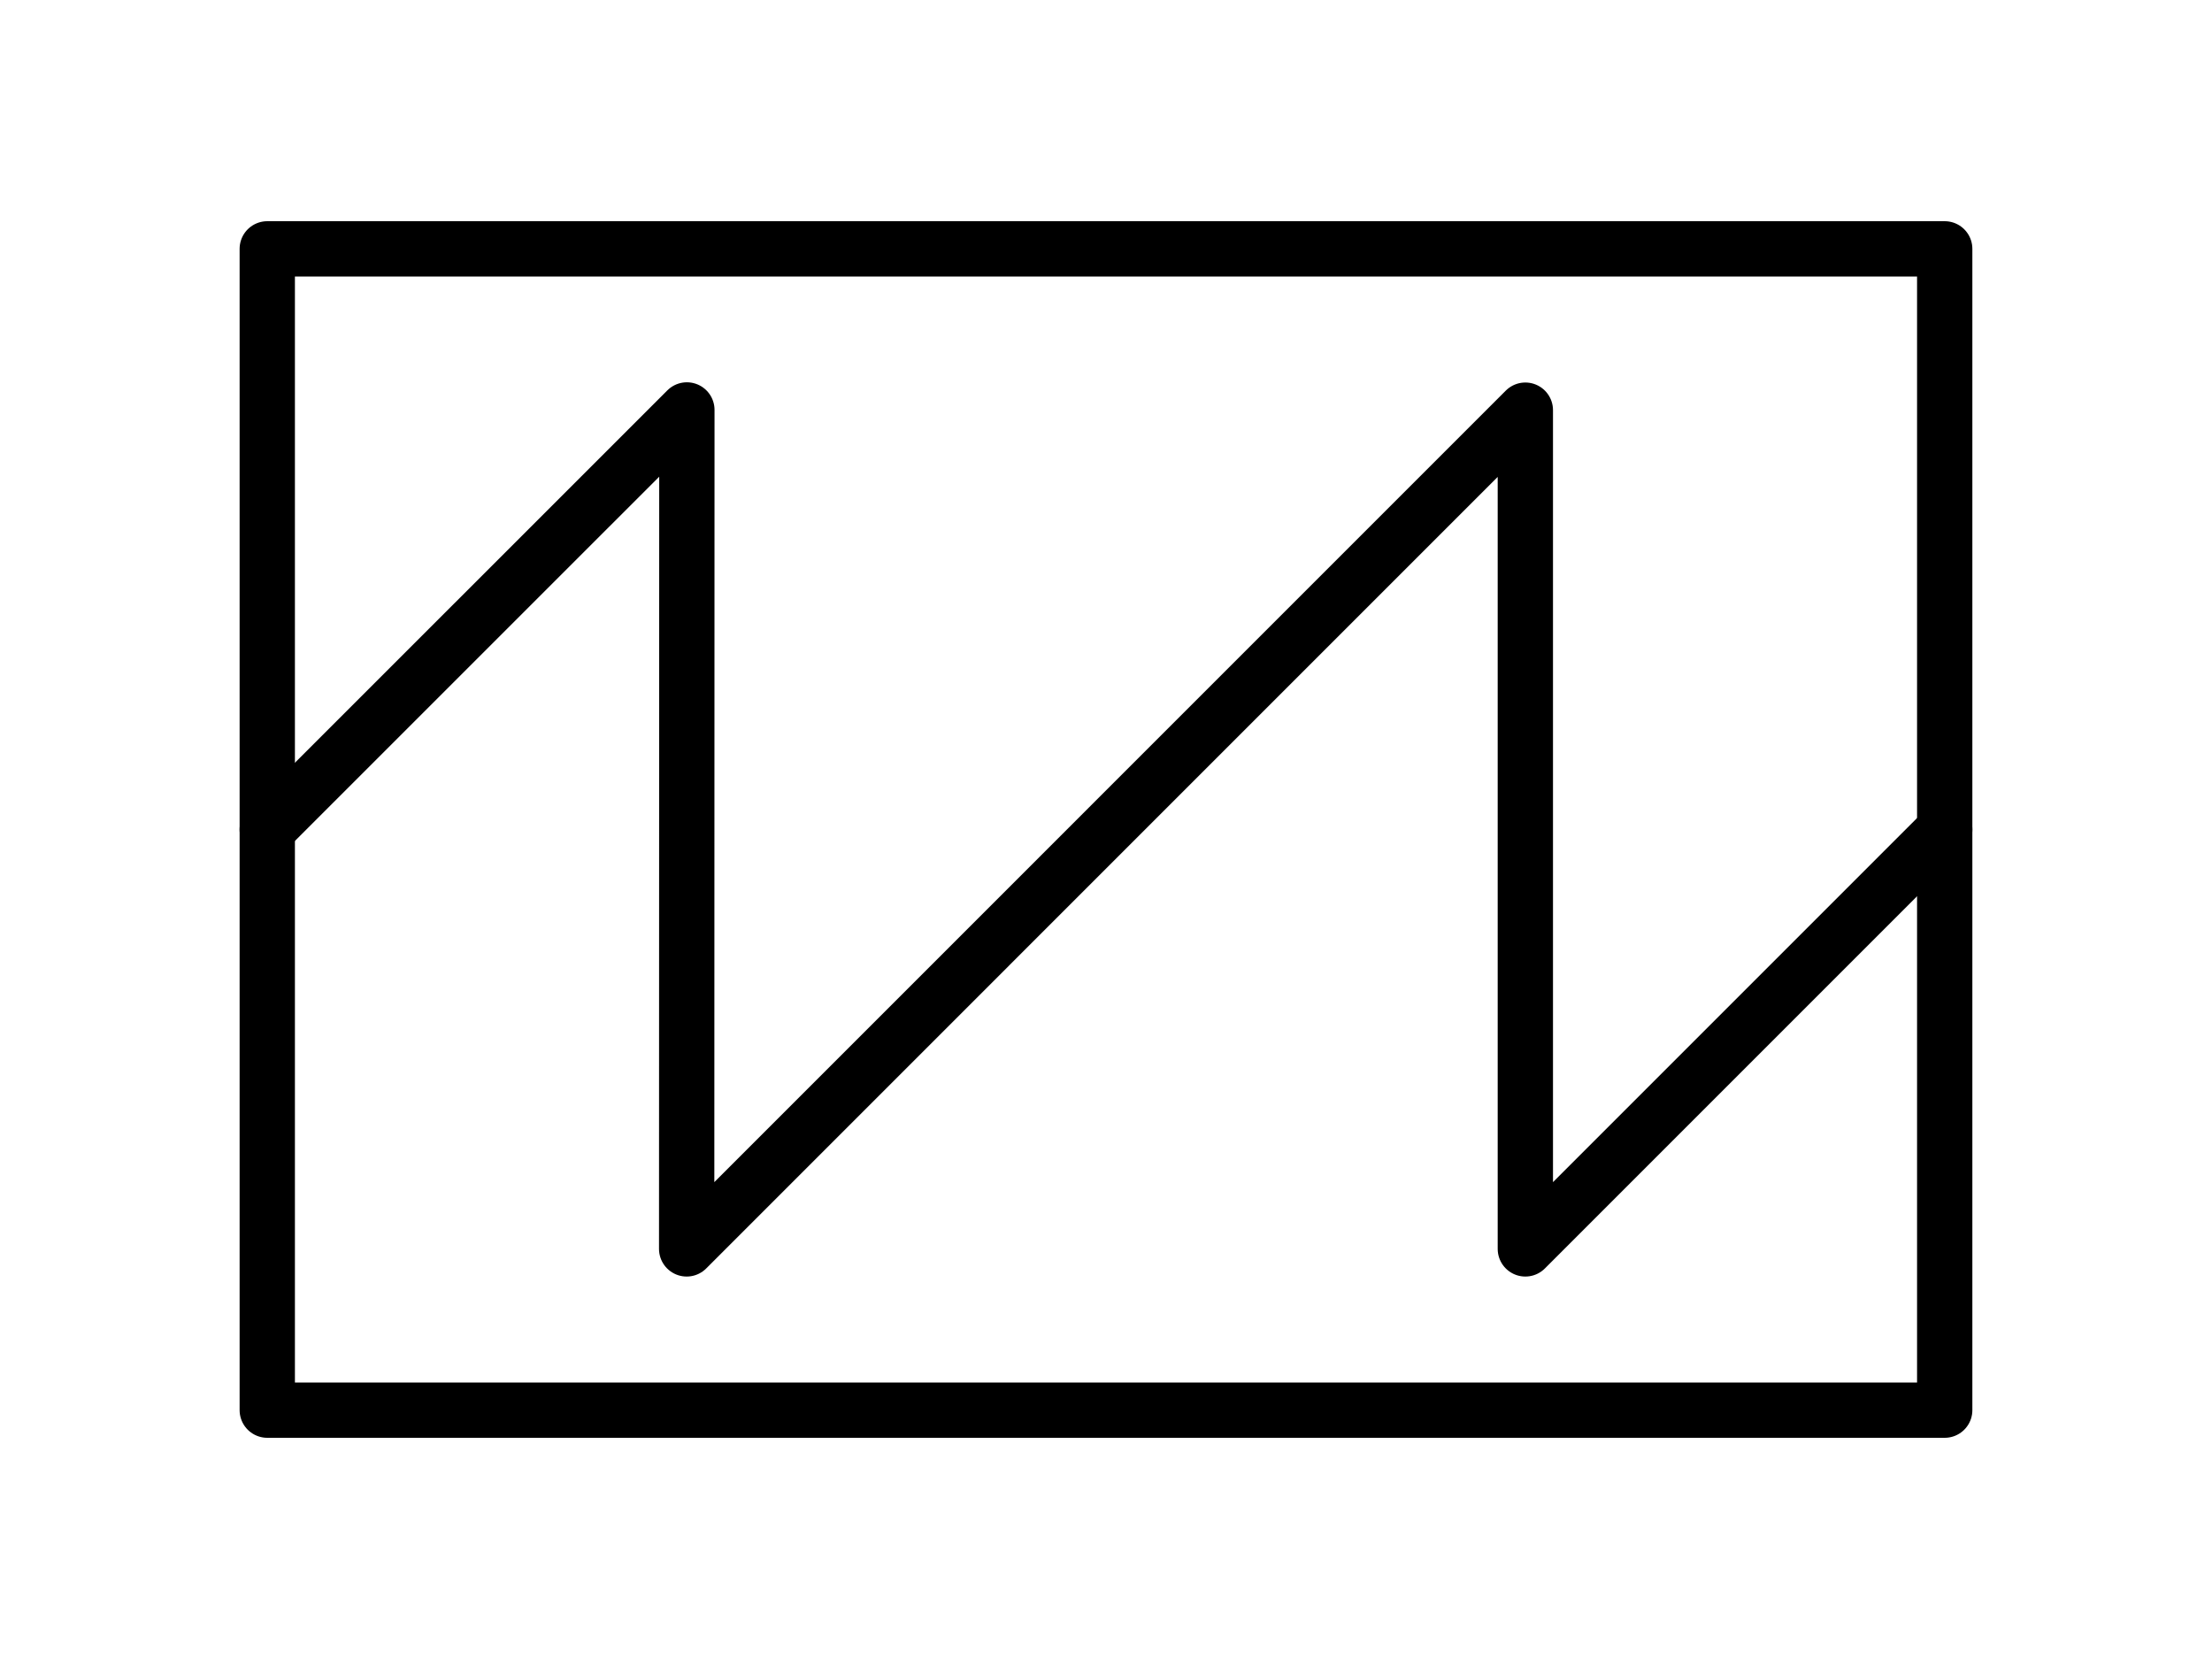
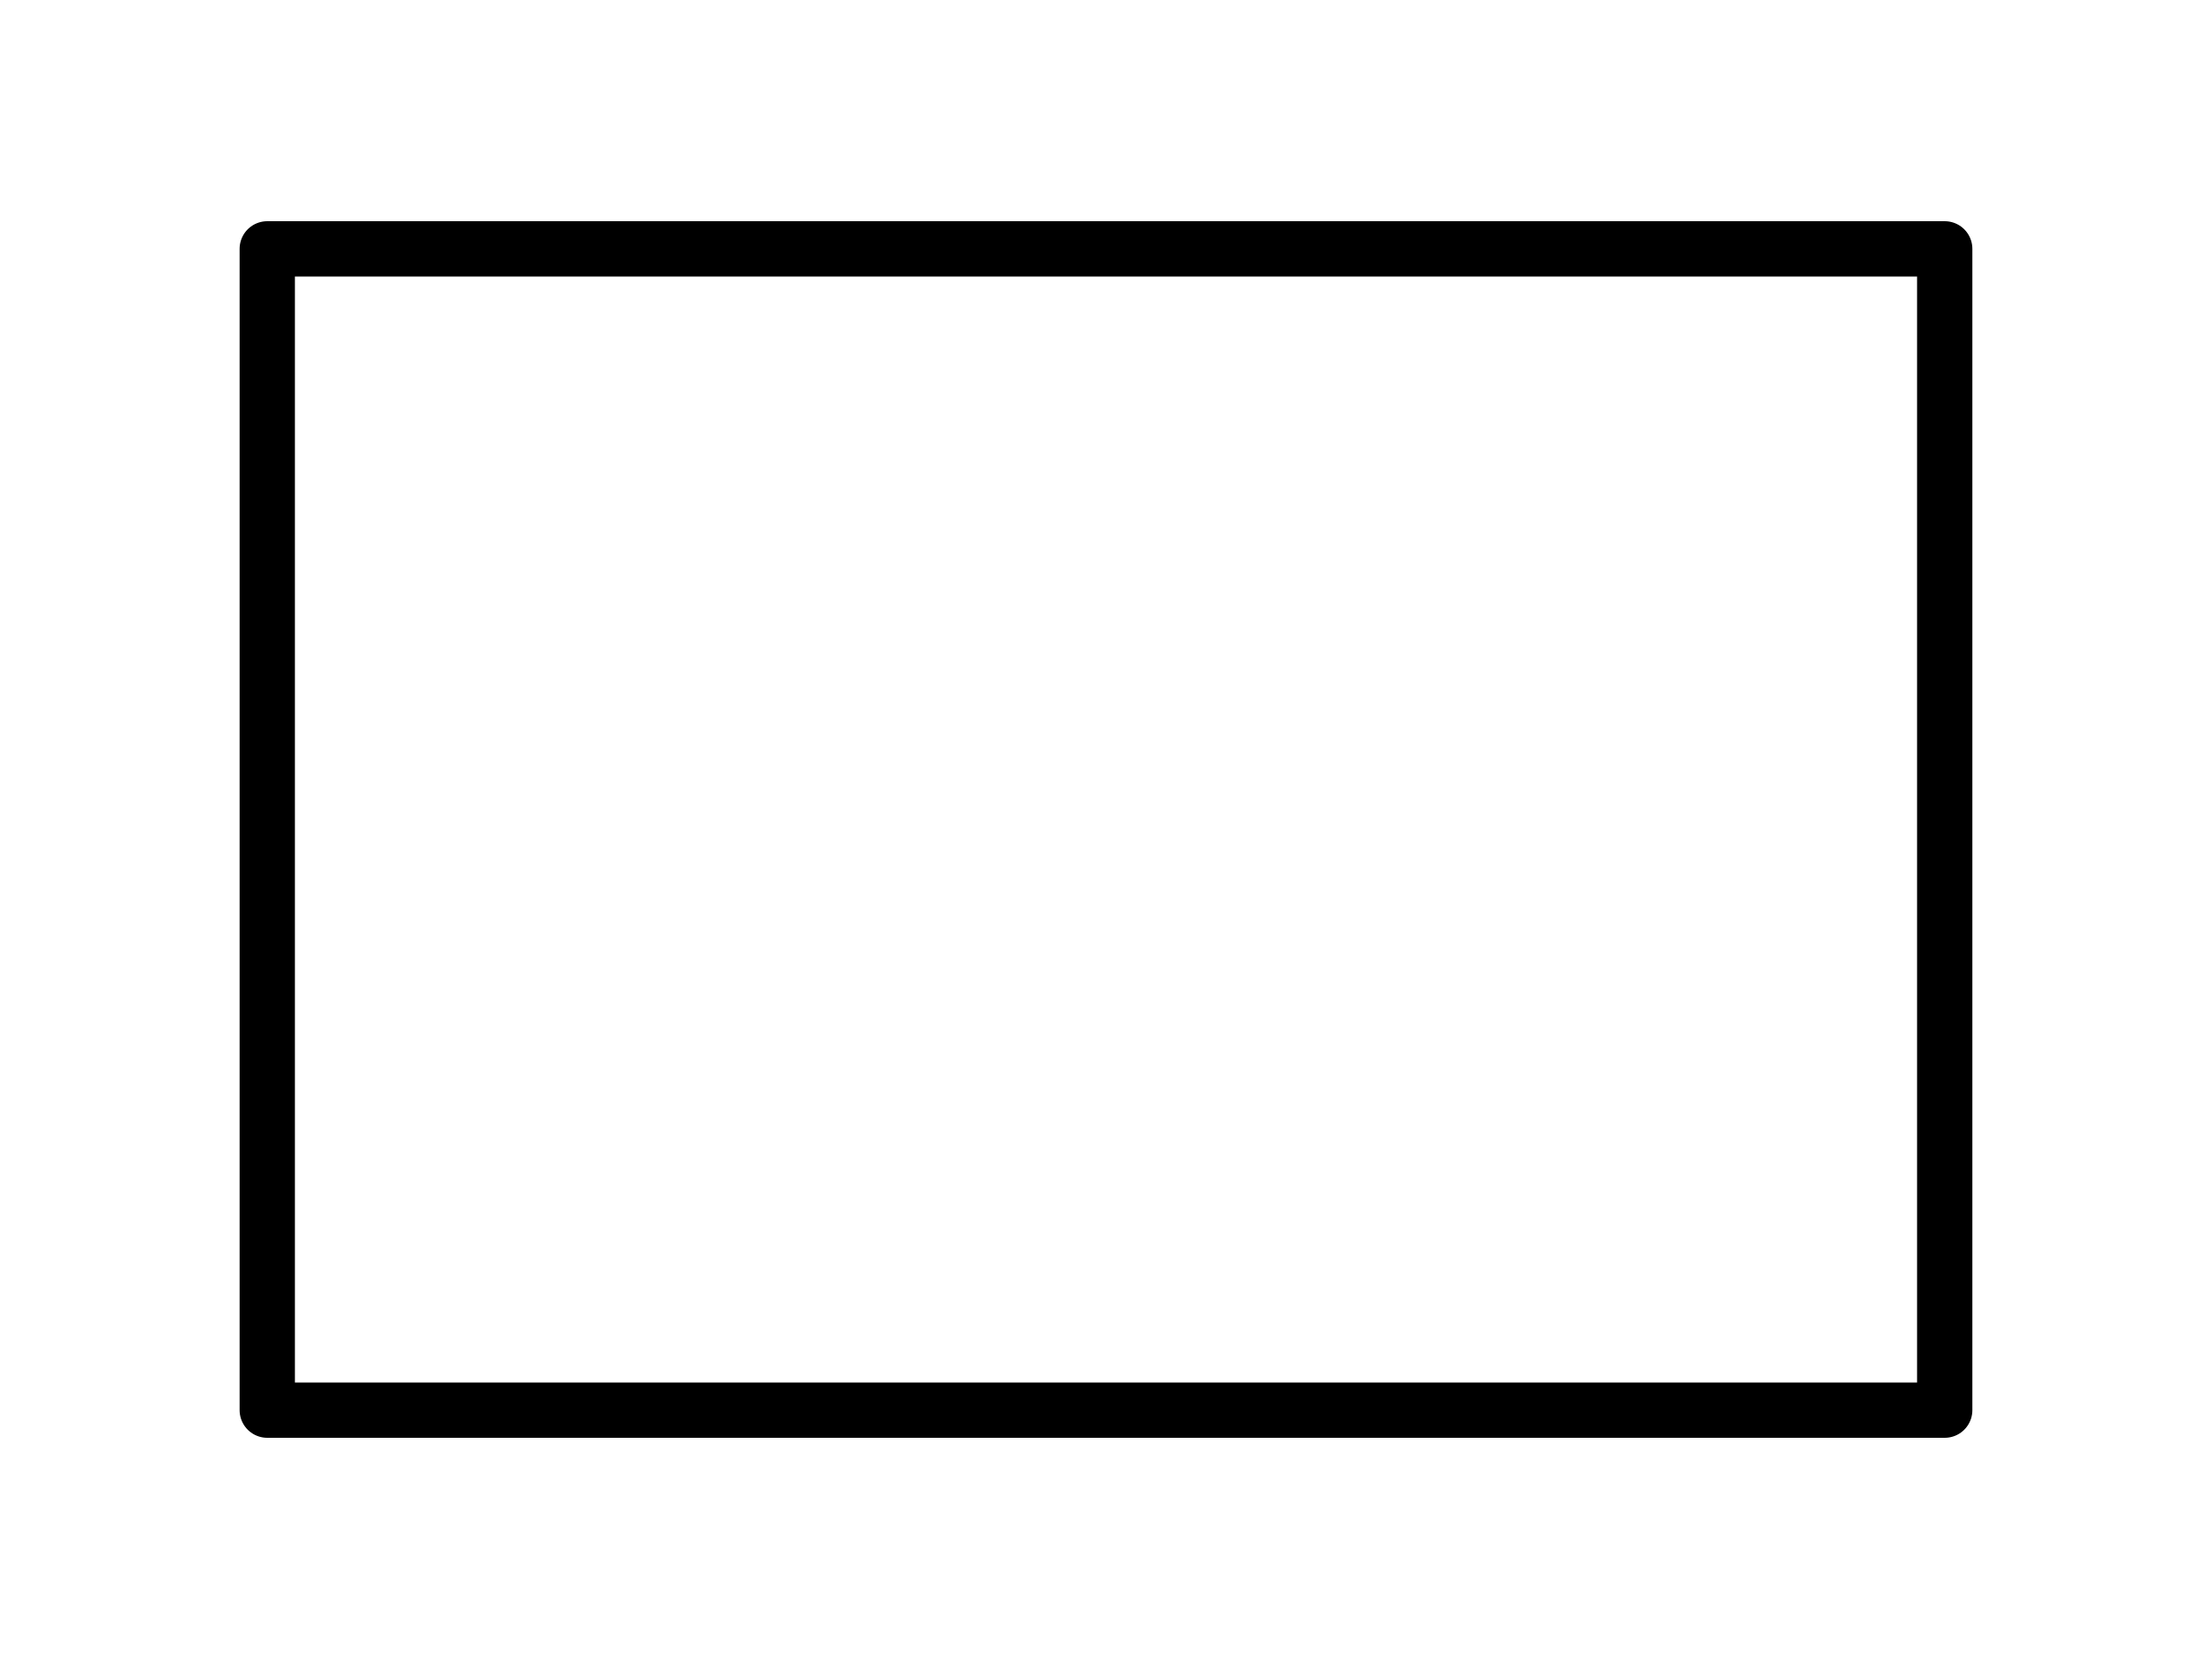
<svg xmlns="http://www.w3.org/2000/svg" version="1.1" id="Layer_1" x="0px" y="0px" width="80px" height="60px" viewBox="20 0 80 60" enable-background="new 20 0 80 60" xml:space="preserve">
-   <polyline fill="none" stroke="#000000" stroke-width="2" stroke-linecap="round" stroke-linejoin="round" stroke-miterlimit="10" points="  29.666,30 44.842,14.826 44.834,45.168 75.166,14.834 75.166,45.168 90.333,30 " />
  <rect x="29.666" y="9" fill="none" stroke="#000000" stroke-width="2" stroke-linecap="round" stroke-linejoin="round" stroke-miterlimit="10" width="60.667" height="42" />
</svg>